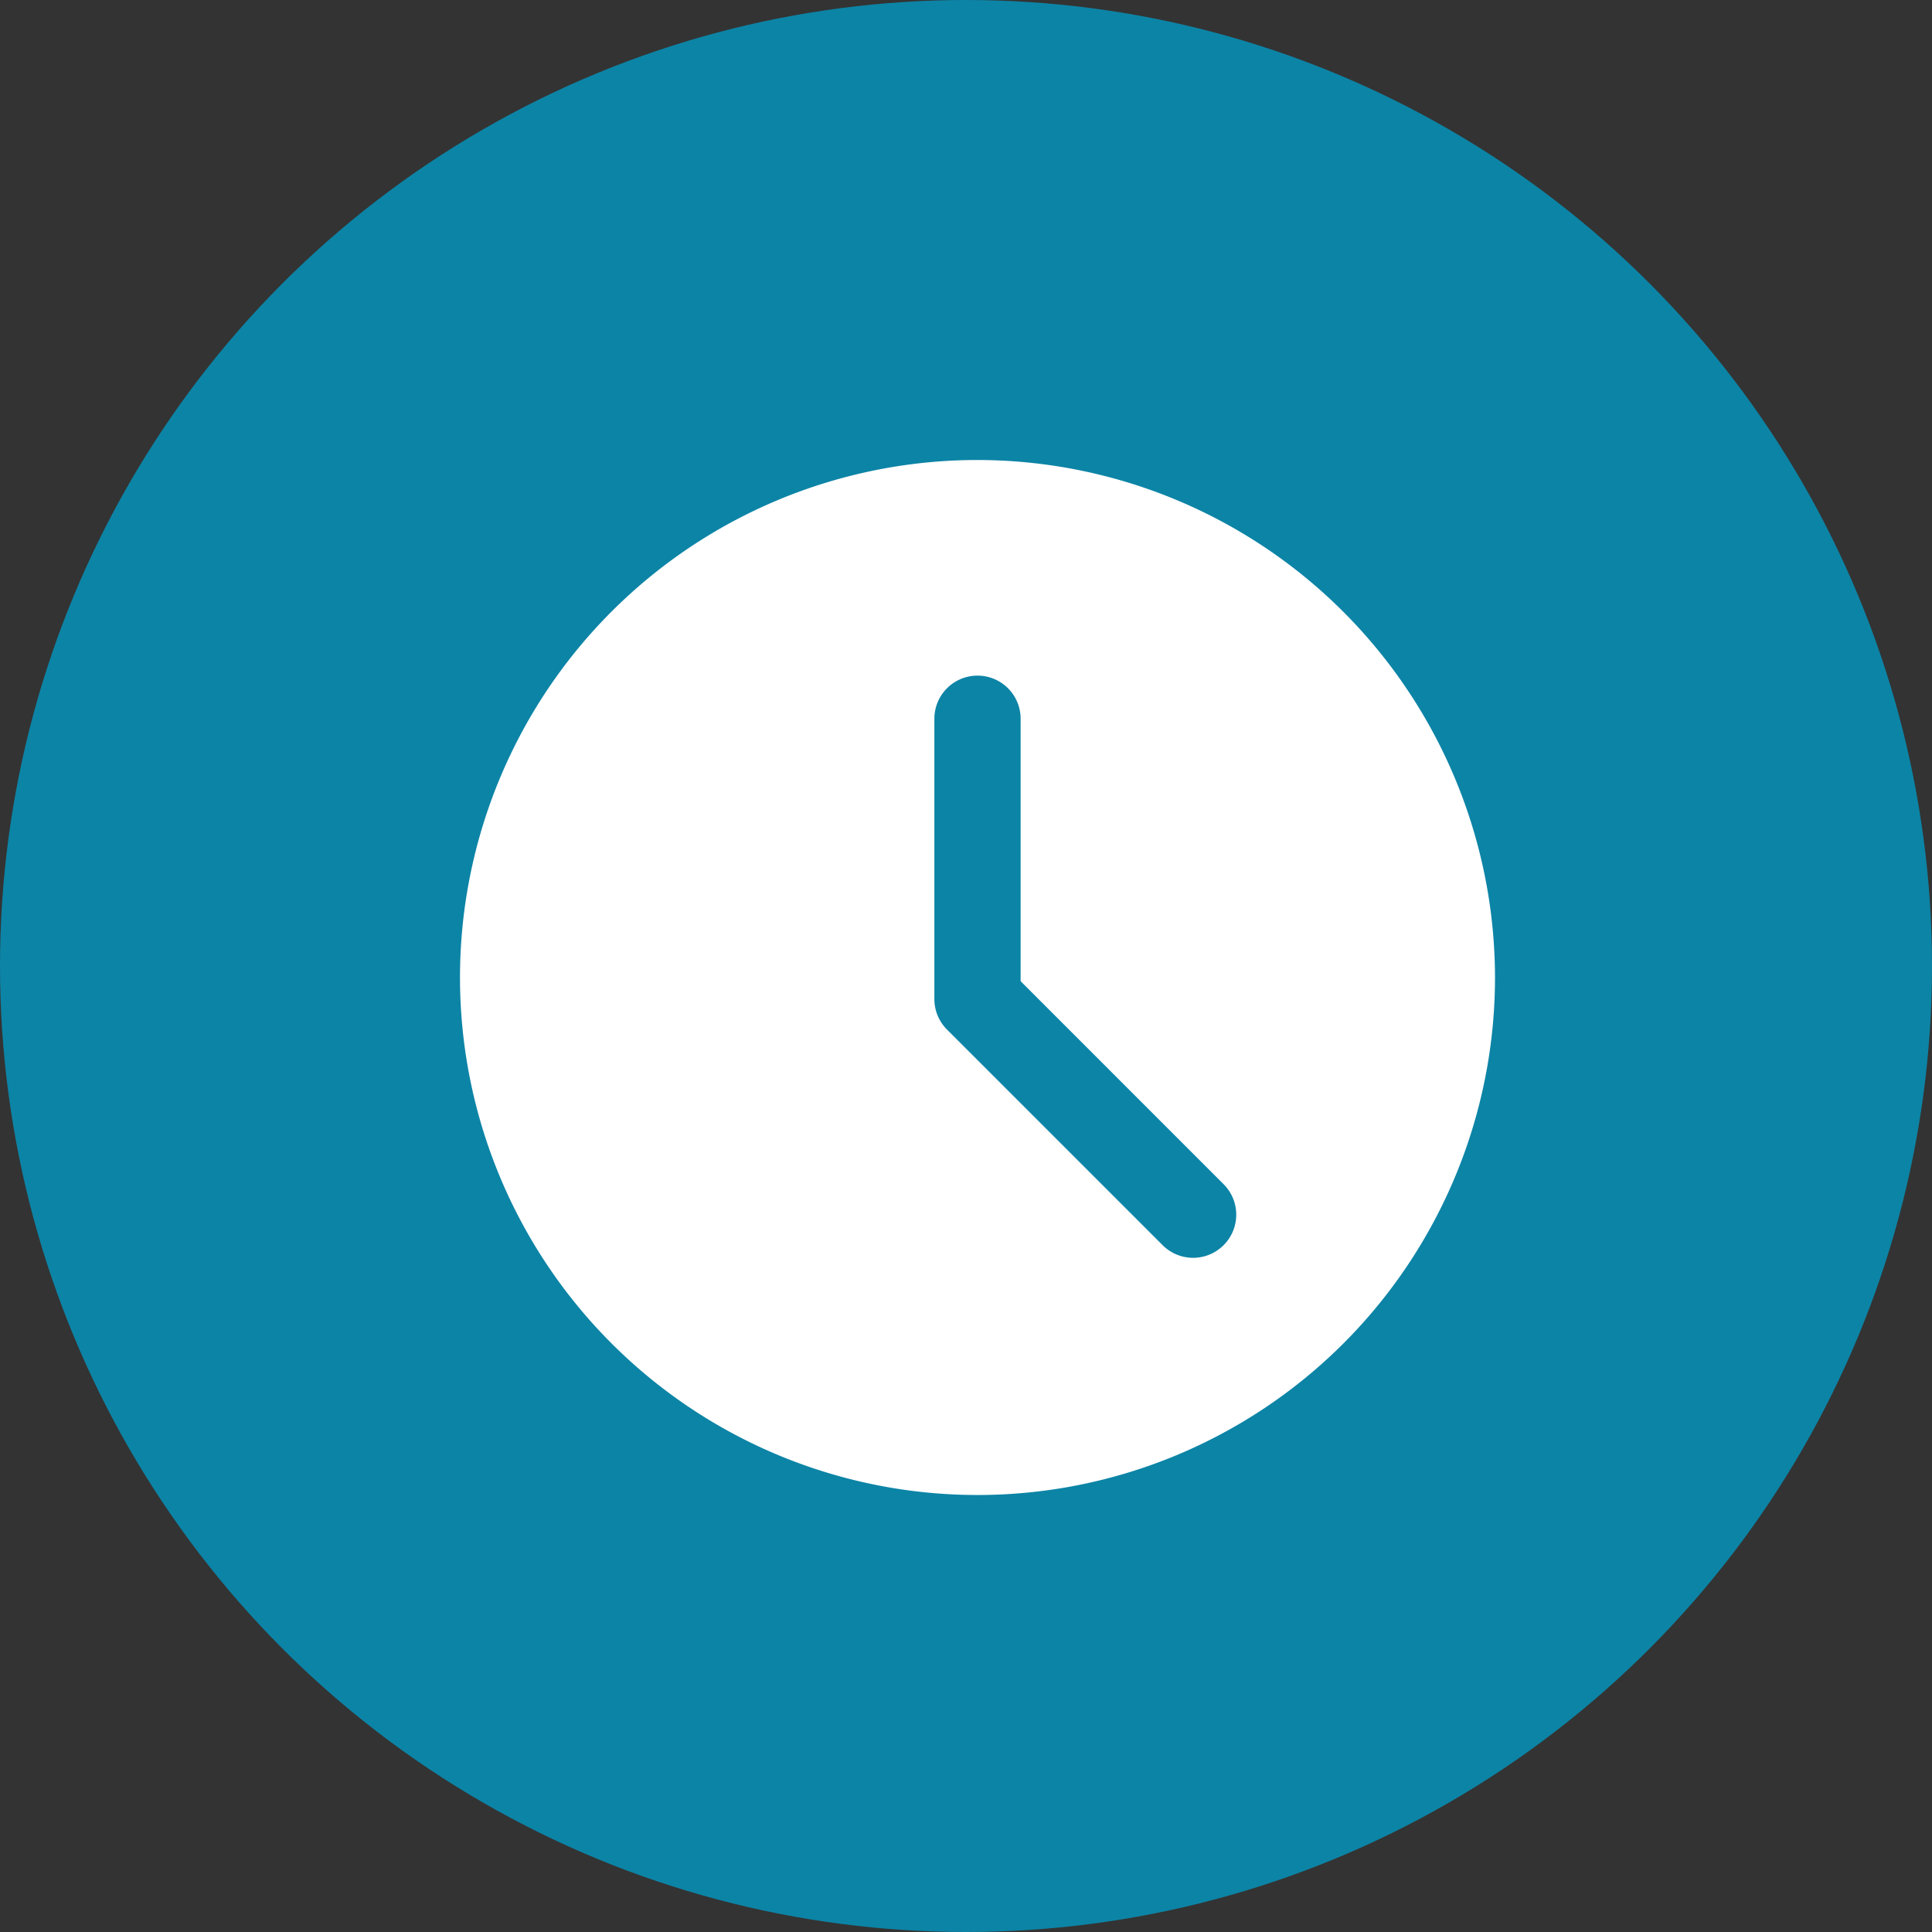
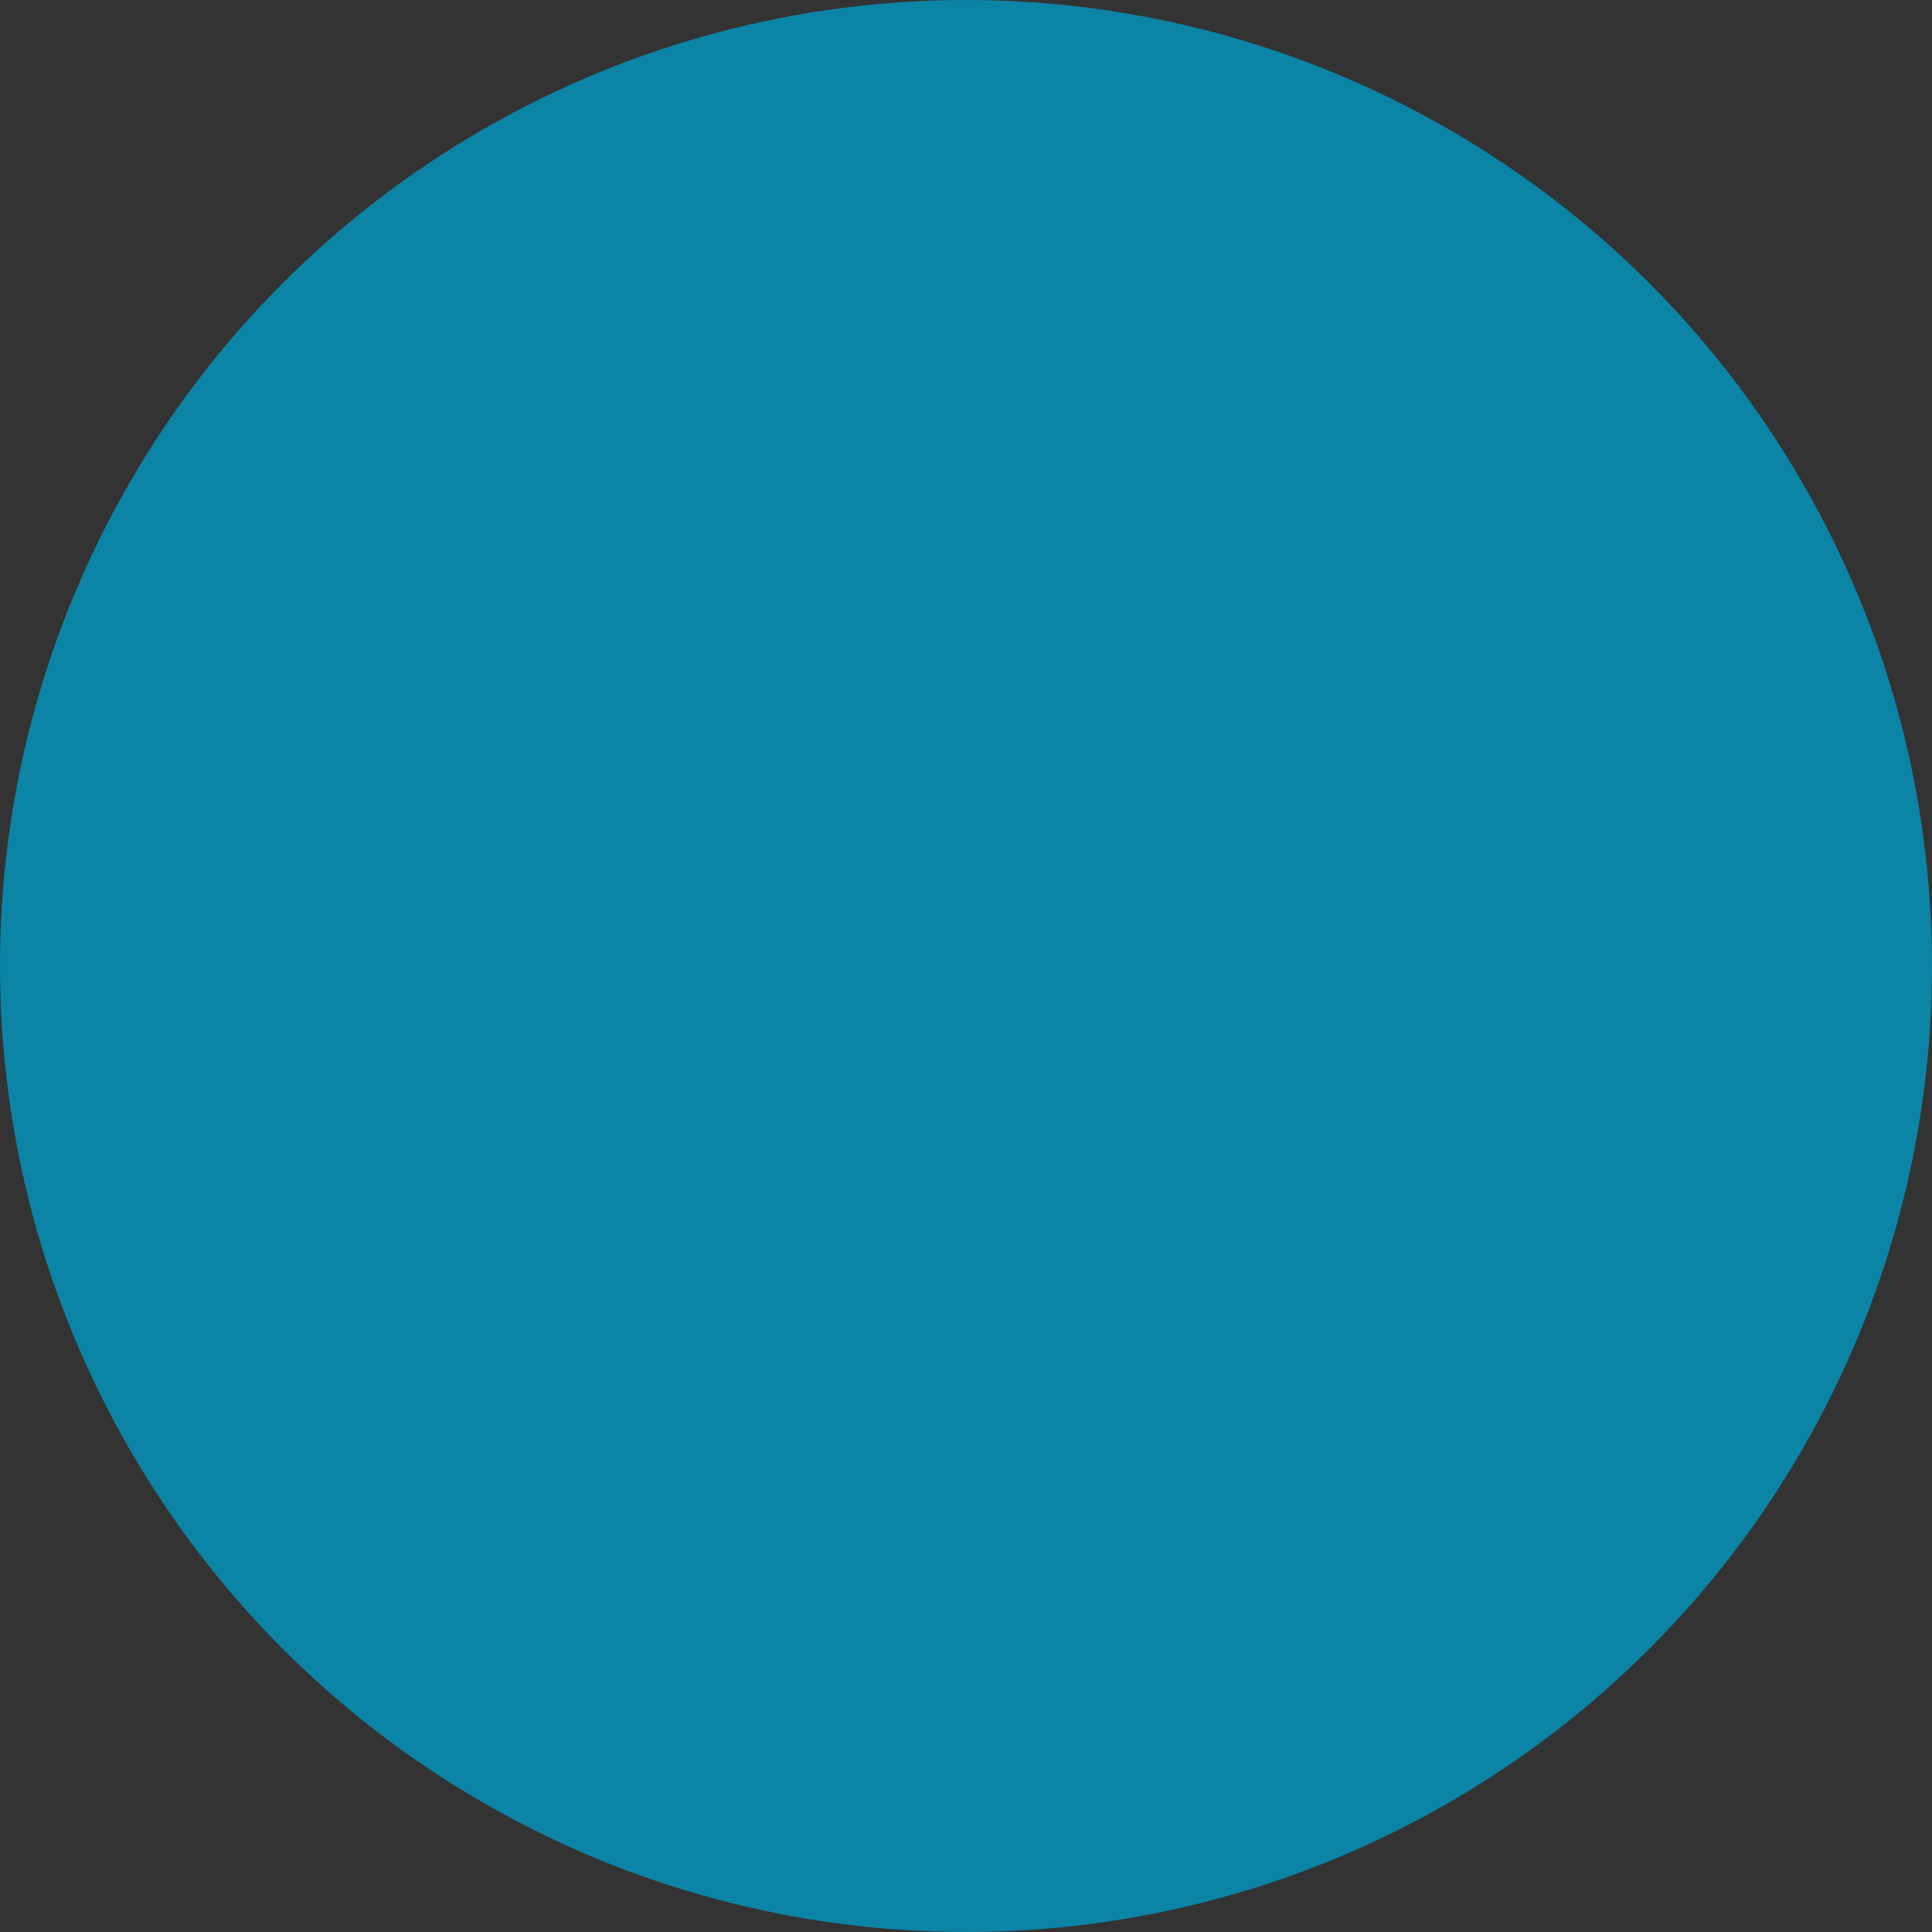
<svg xmlns="http://www.w3.org/2000/svg" width="84" height="84" viewBox="0 0 84 84">
  <rect x="0" y="0" width="84" height="84" fill="#333333" stroke="none" />
  <g id="hours" transform="translate(-501 -863)">
    <g id="Group_3011" data-name="Group 3011">
      <circle id="Ellipse_3" data-name="Ellipse 3" cx="42" cy="42" r="42" transform="translate(501 863)" fill="#0c84a6" />
    </g>
-     <path id="clock" d="M22.5,0A22.5,22.5,0,1,0,45,22.5,22.525,22.525,0,0,0,22.5,0ZM33.2,34.138a1.873,1.873,0,0,1-2.651,0l-9.375-9.375a1.866,1.866,0,0,1-.549-1.326V11.25a1.875,1.875,0,1,1,3.75,0V22.661L33.2,31.487a1.873,1.873,0,0,1,0,2.651Zm0,0" transform="translate(521 883)" fill="#fff" />
  </g>
</svg>